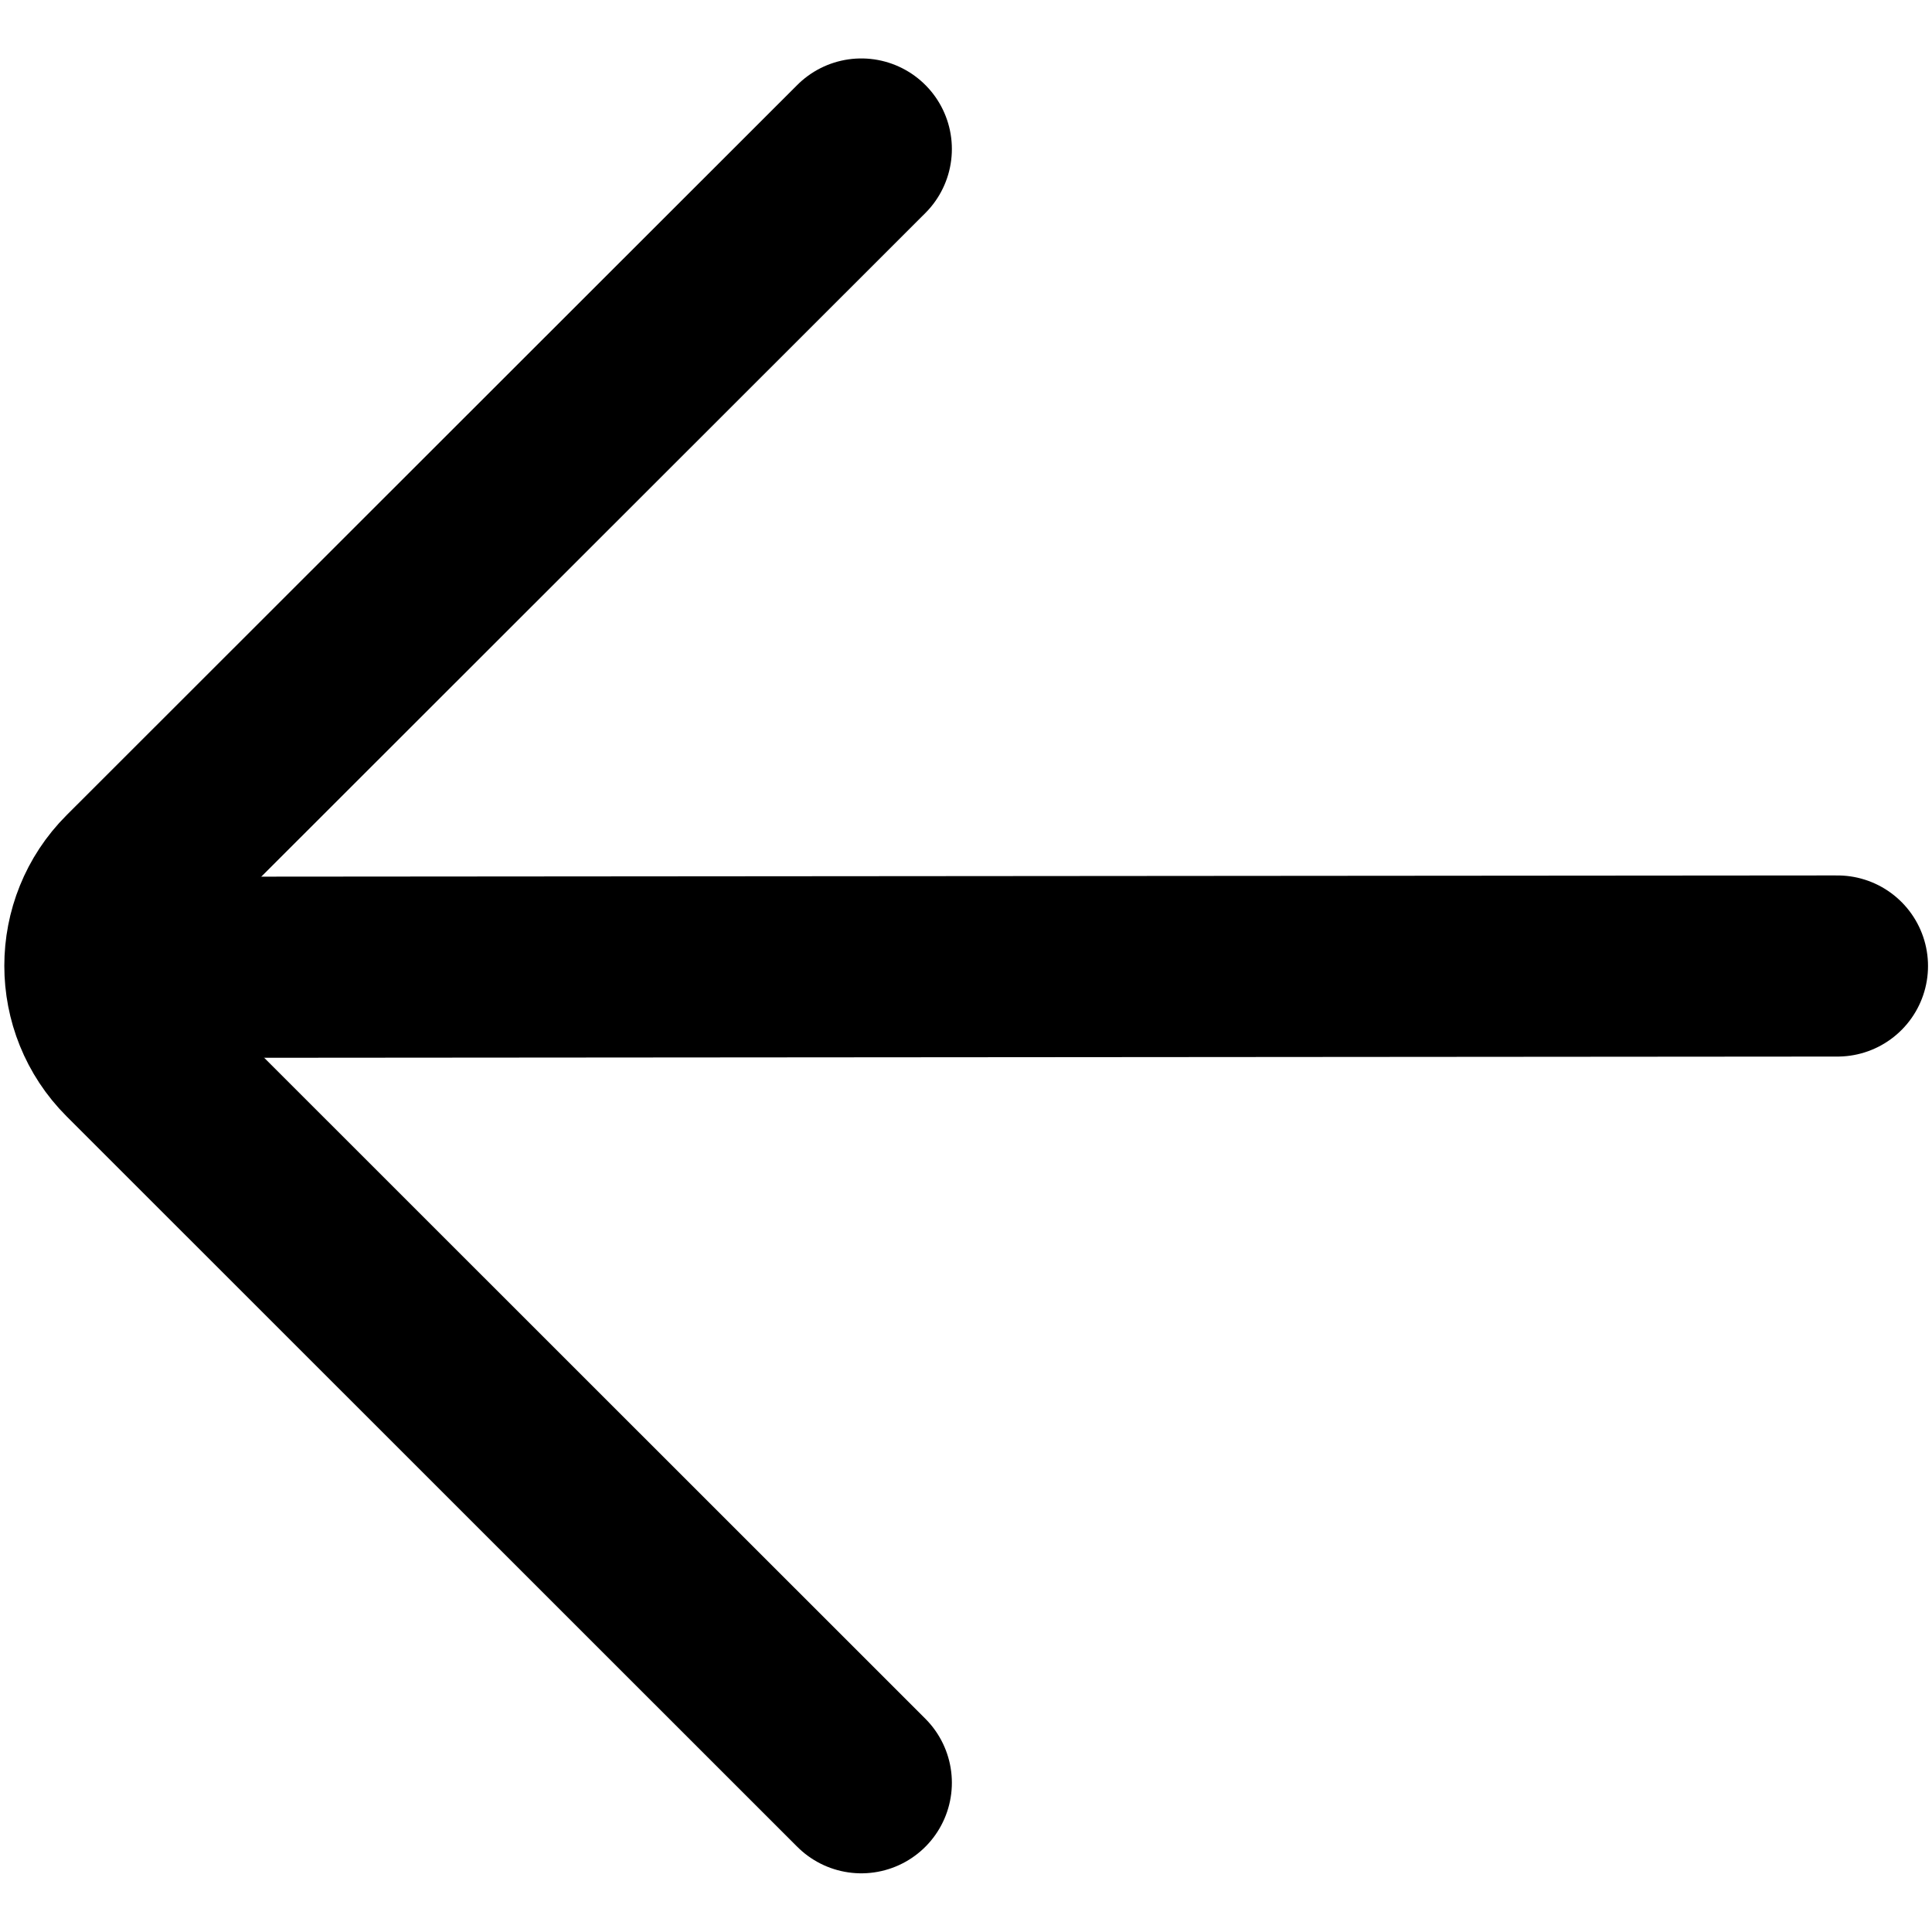
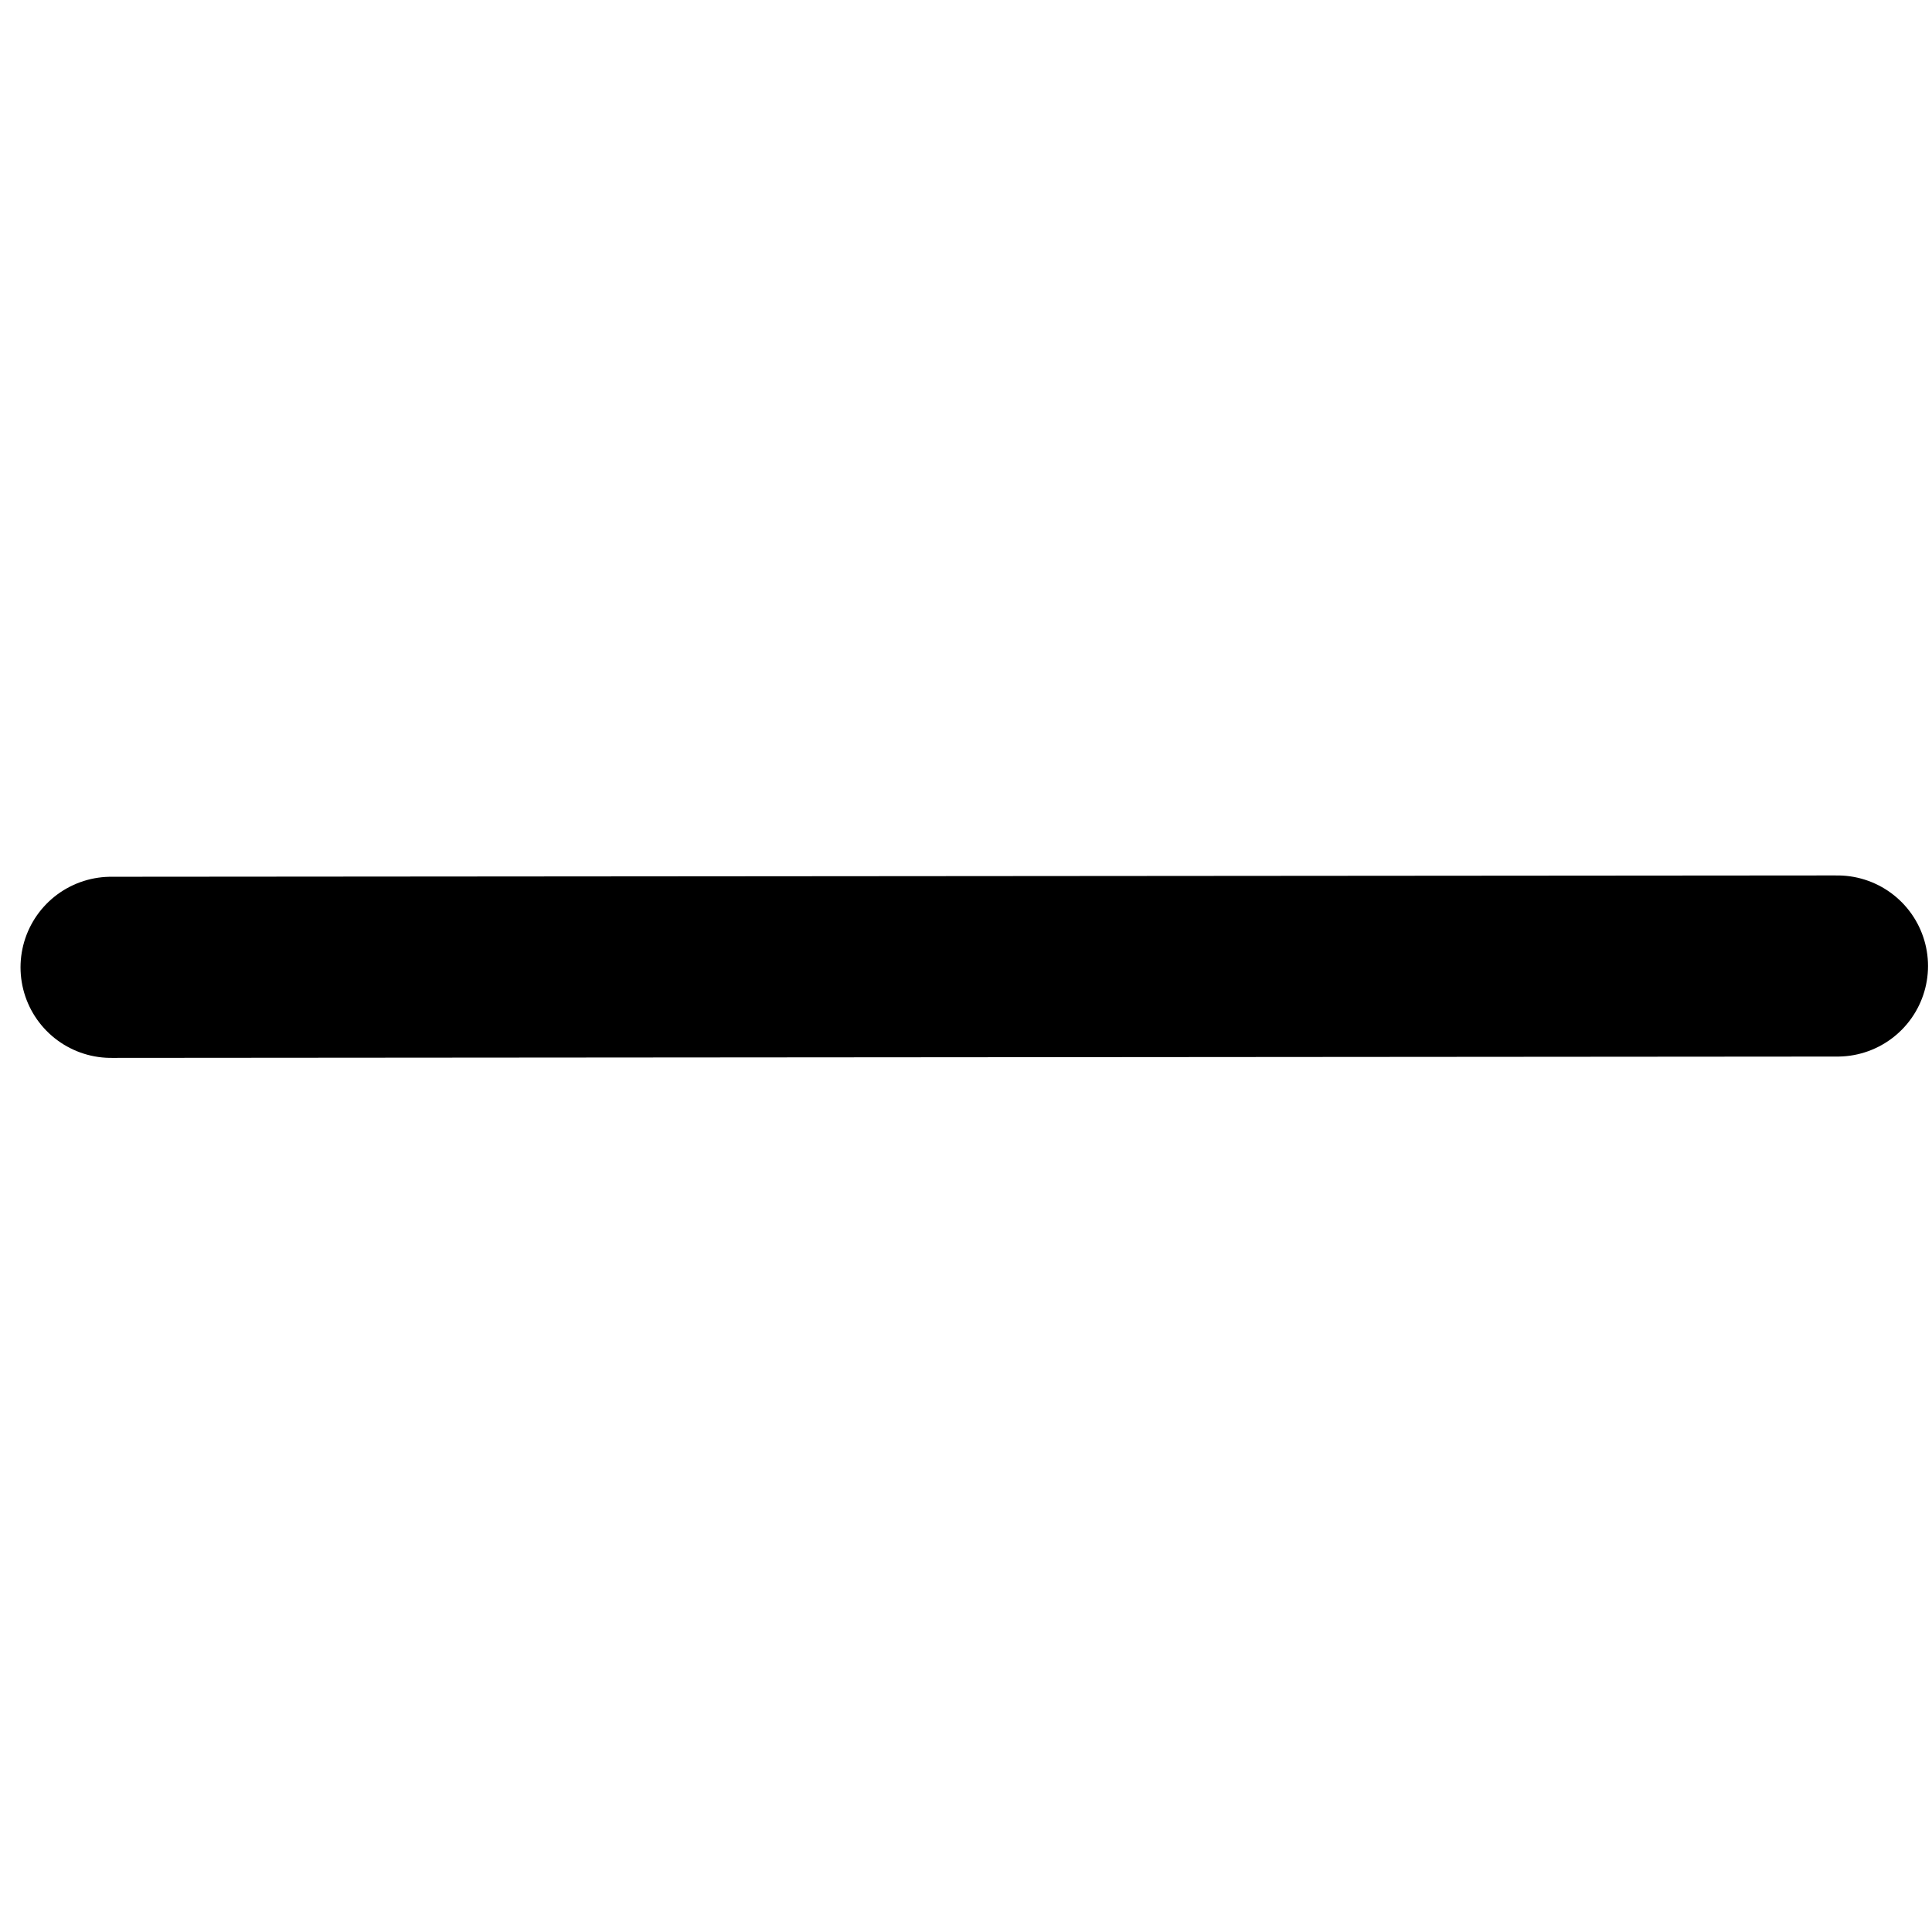
<svg xmlns="http://www.w3.org/2000/svg" width="16" height="16" viewBox="0 0 16 16" fill="none">
  <path d="M0.92 8.011L15.217 8" stroke="black" stroke-width="1.5" stroke-miterlimit="10" stroke-linecap="round" />
-   <path d="M7.133 1.234L1.082 7.281C0.687 7.676 0.687 8.32 1.082 8.715L7.133 14.764" stroke="black" stroke-width="1.5" stroke-miterlimit="10" stroke-linecap="round" stroke-linejoin="round" />
</svg>